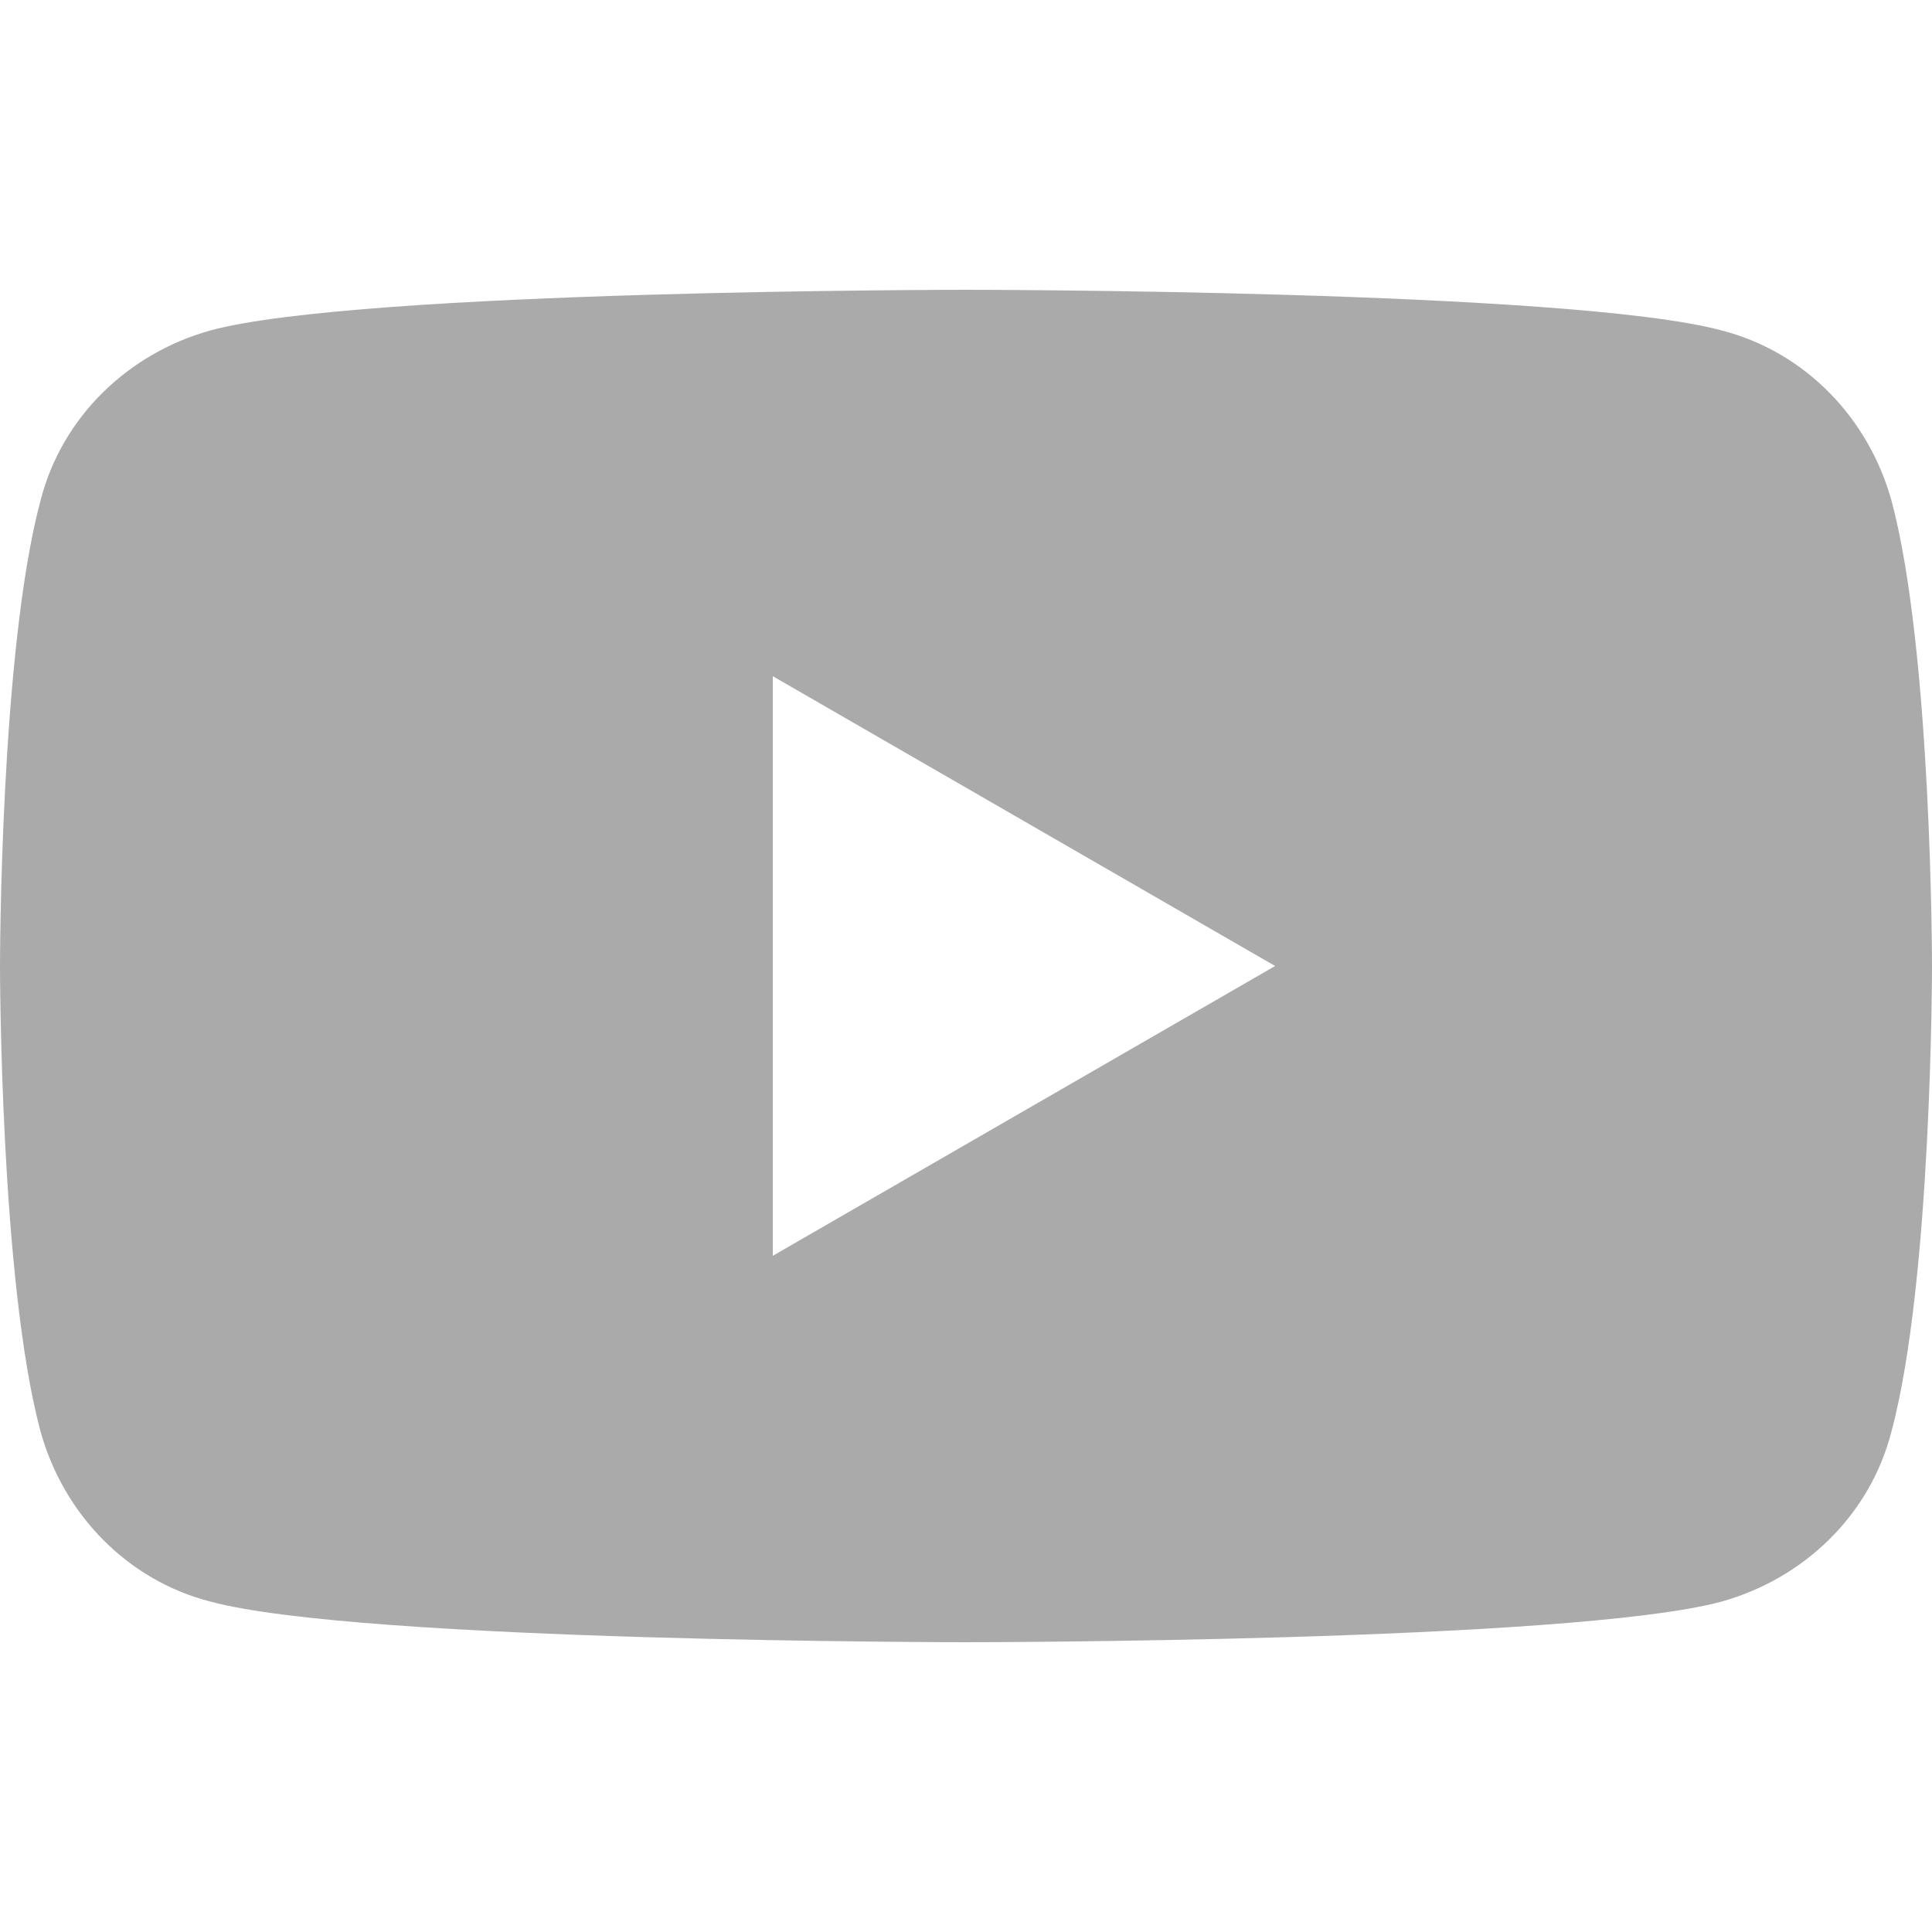
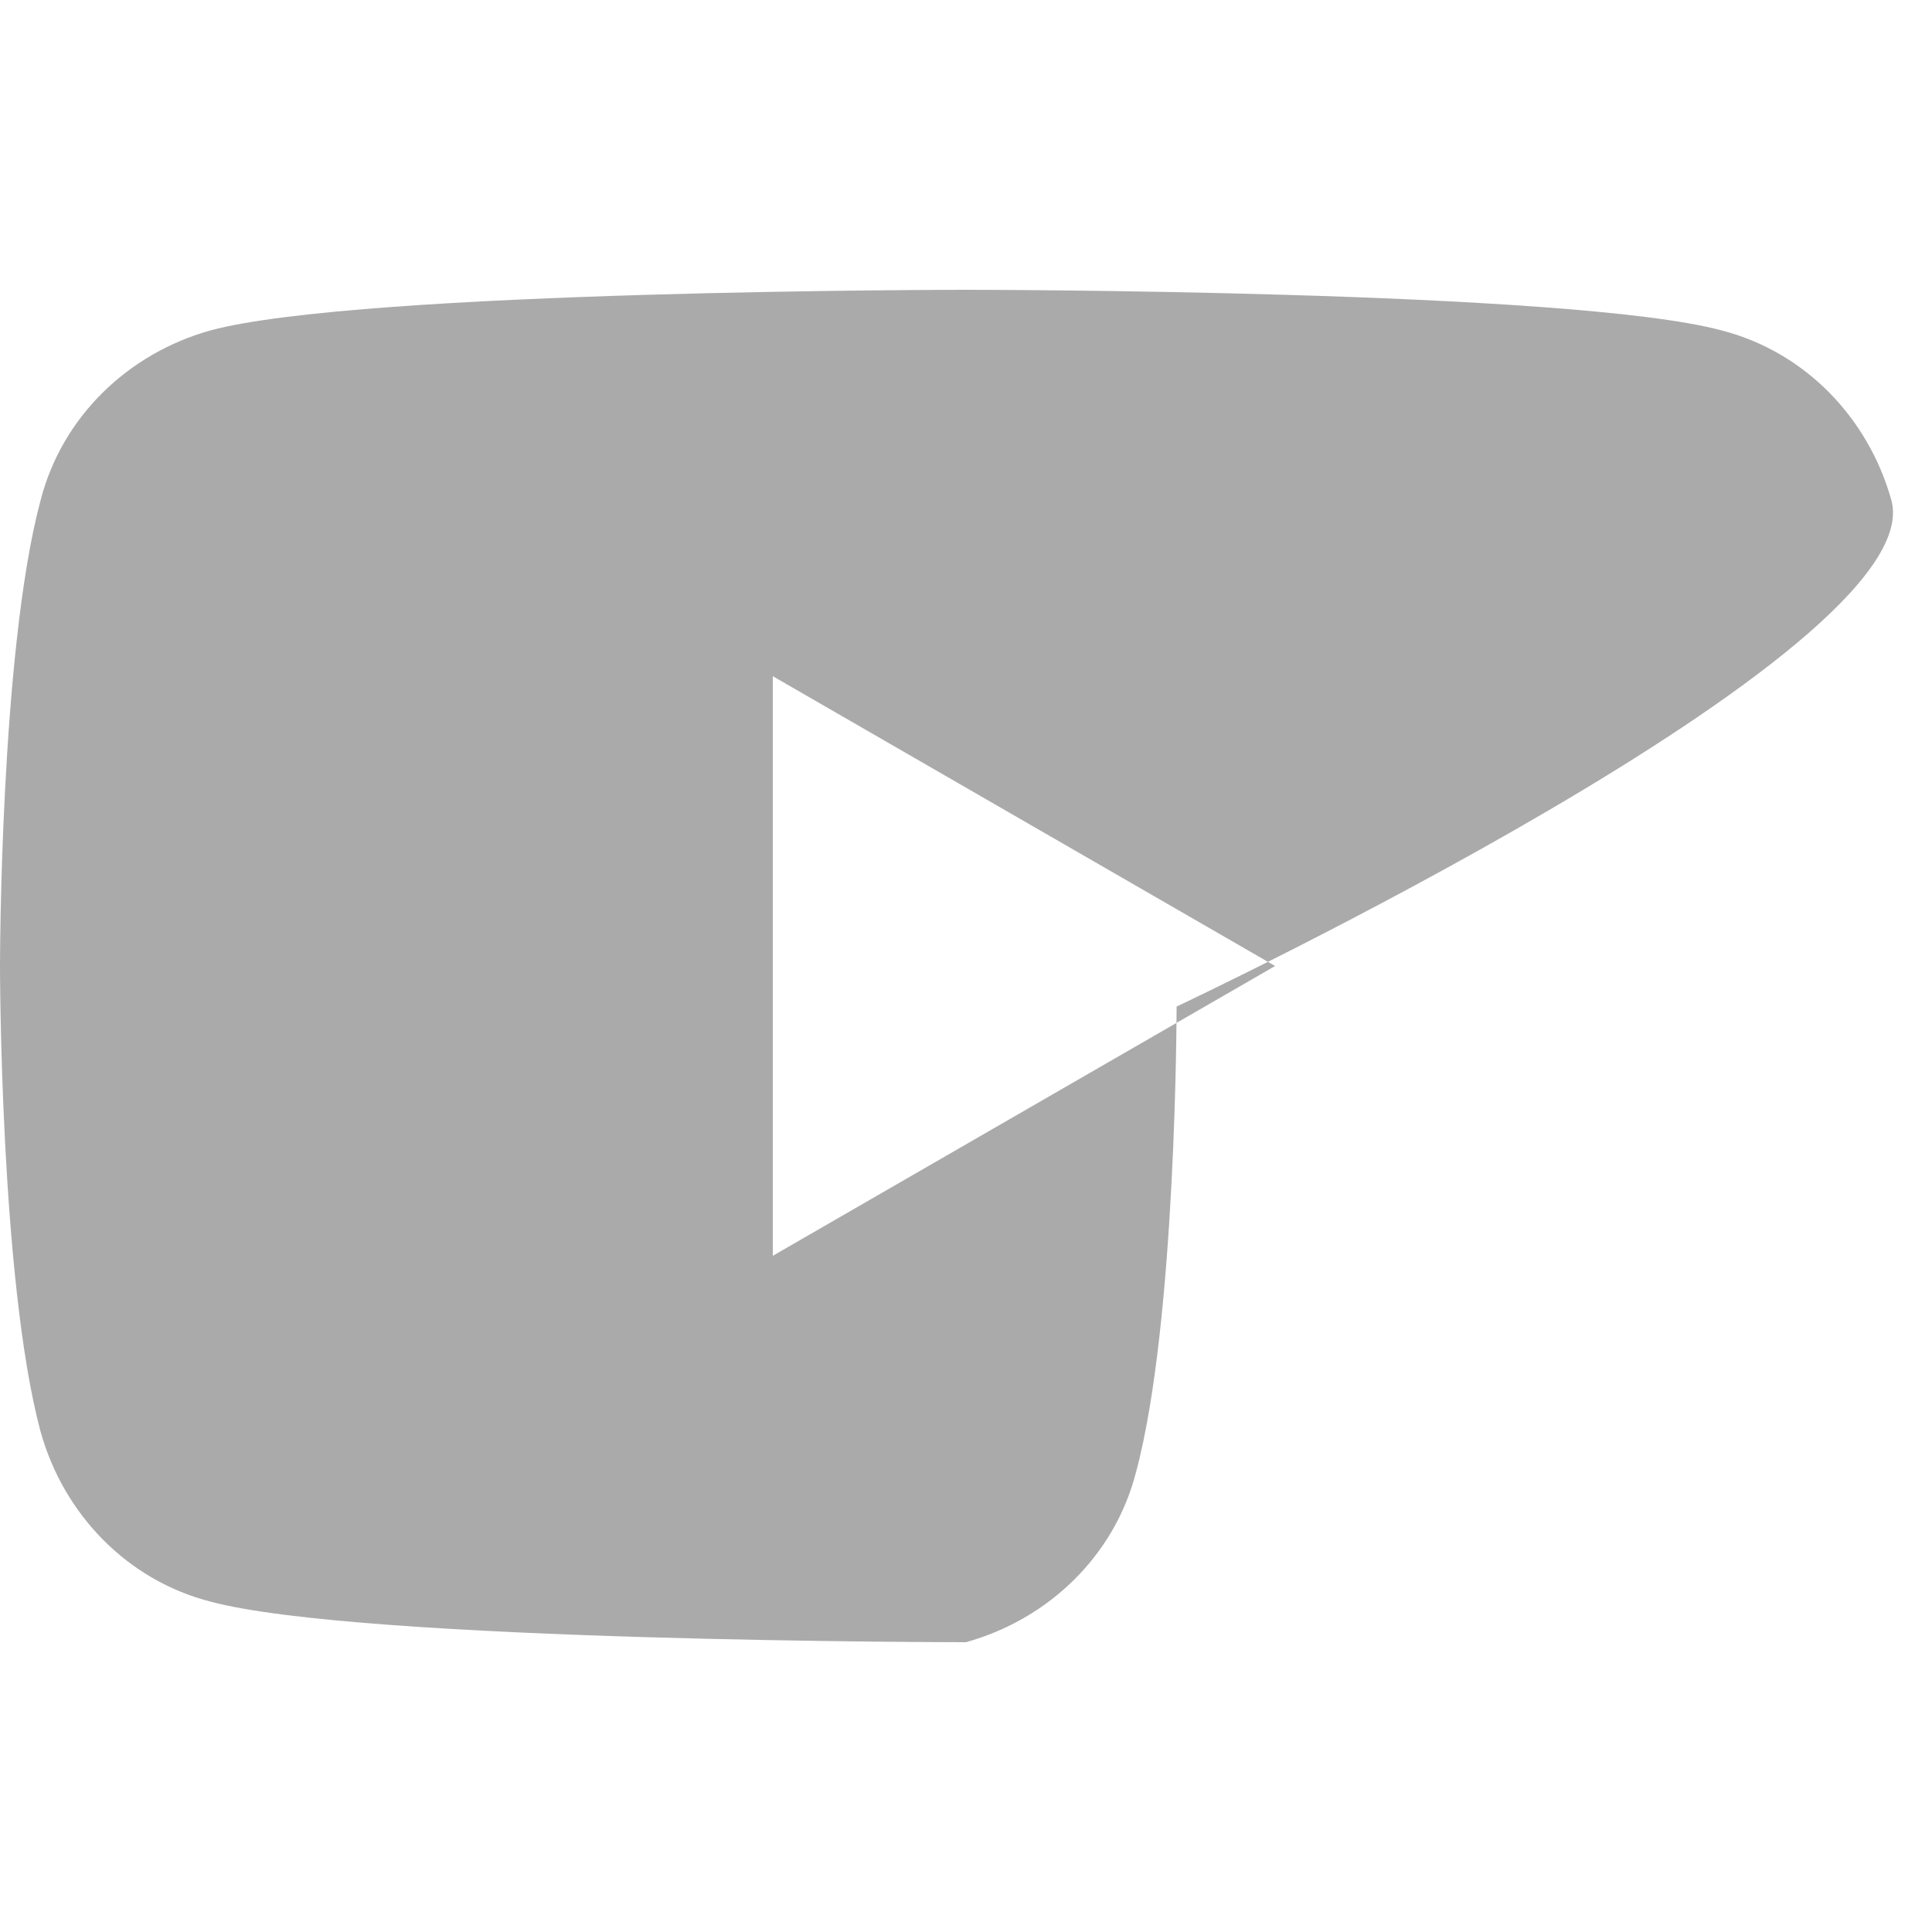
<svg xmlns="http://www.w3.org/2000/svg" version="1.1" id="レイヤー_1" x="0px" y="0px" viewBox="0 0 100 100" style="enable-background:new 0 0 100 100;" xml:space="preserve">
  <style type="text/css">
	.st0{fill:none;}
	.st1{fill:#AAAAAA;}
</style>
  <g transform="translate(-851 -334)">
-     <rect x="851" y="334" class="st0" width="100" height="100" />
-     <path class="st1" d="M948.9,359.9c-1.2-4.3-4.5-7.7-8.8-8.8C932.3,349,901,349,901,349s-31.3,0-39.1,2.1c-4.3,1.2-7.7,4.5-8.8,8.8   C851,367.7,851,384,851,384s0,16.3,2.1,24.1c1.2,4.3,4.5,7.7,8.8,8.8c7.8,2.1,39.1,2.1,39.1,2.1s31.3,0,39.1-2.1   c4.3-1.2,7.7-4.5,8.8-8.8c2.1-7.8,2.1-24.1,2.1-24.1S951,367.7,948.9,359.9z M891,399v-30l26,15L891,399z" />
+     <path class="st1" d="M948.9,359.9c-1.2-4.3-4.5-7.7-8.8-8.8C932.3,349,901,349,901,349s-31.3,0-39.1,2.1c-4.3,1.2-7.7,4.5-8.8,8.8   C851,367.7,851,384,851,384s0,16.3,2.1,24.1c1.2,4.3,4.5,7.7,8.8,8.8c7.8,2.1,39.1,2.1,39.1,2.1c4.3-1.2,7.7-4.5,8.8-8.8c2.1-7.8,2.1-24.1,2.1-24.1S951,367.7,948.9,359.9z M891,399v-30l26,15L891,399z" />
  </g>
</svg>